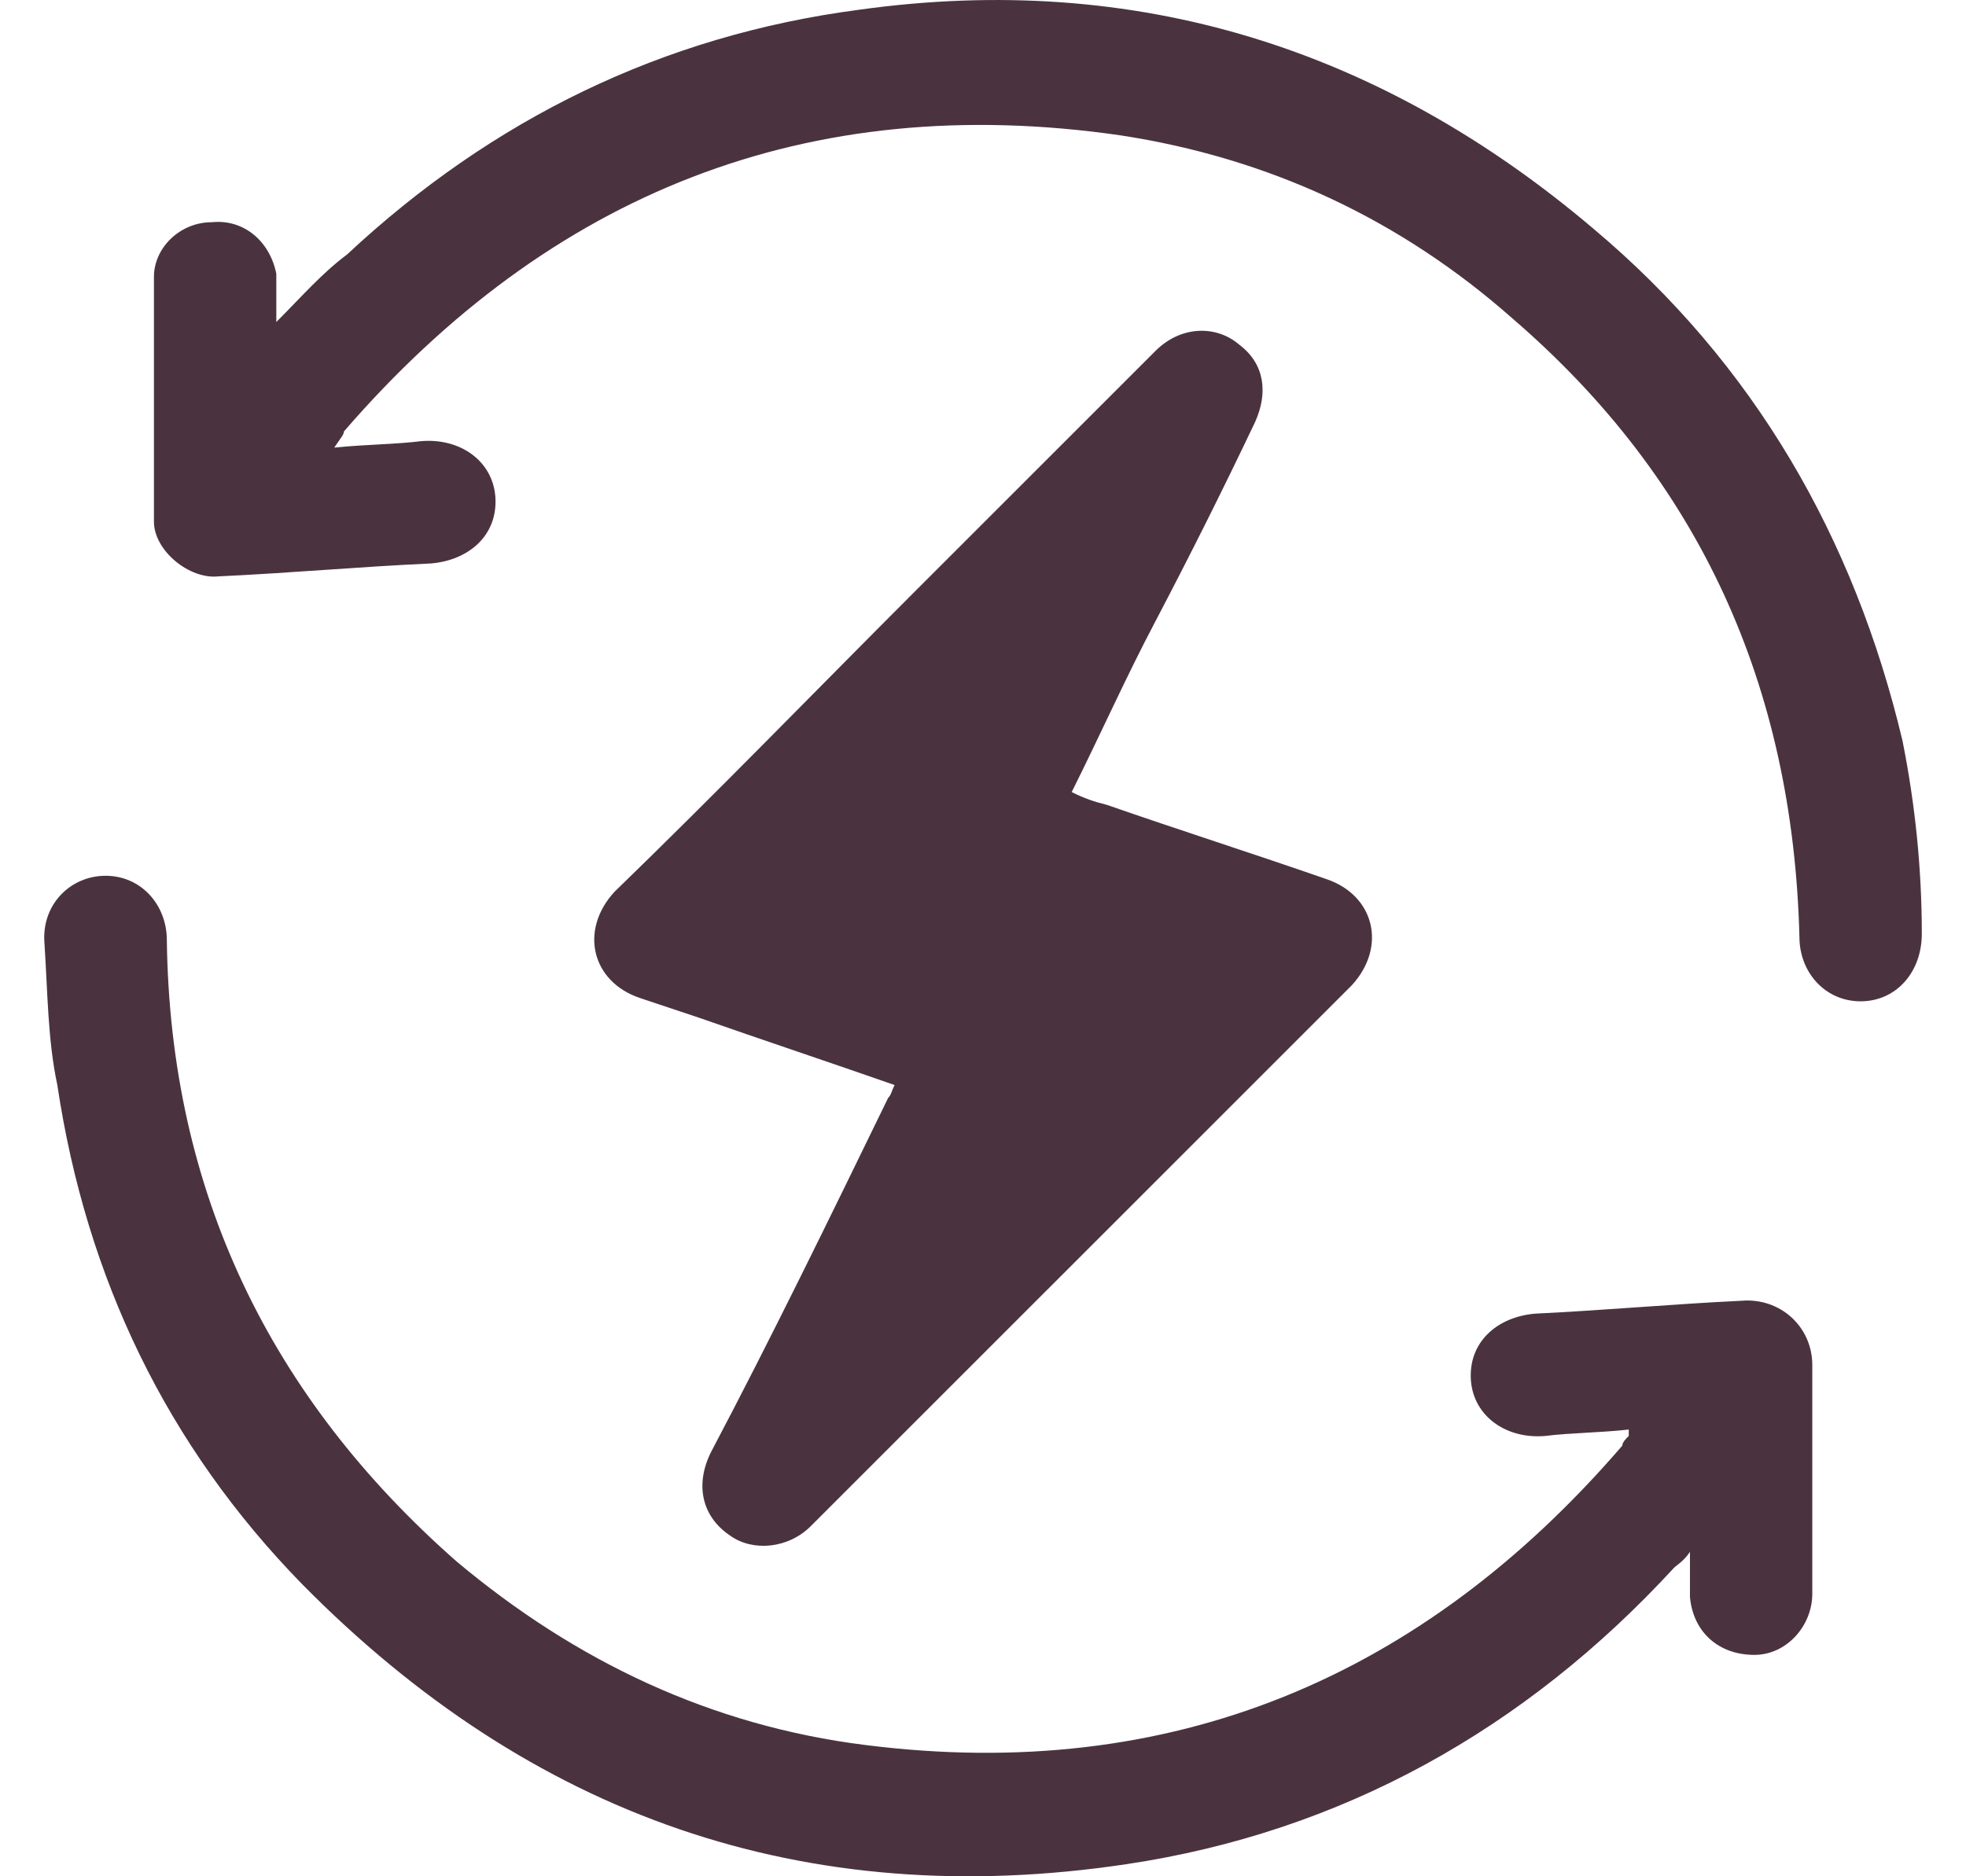
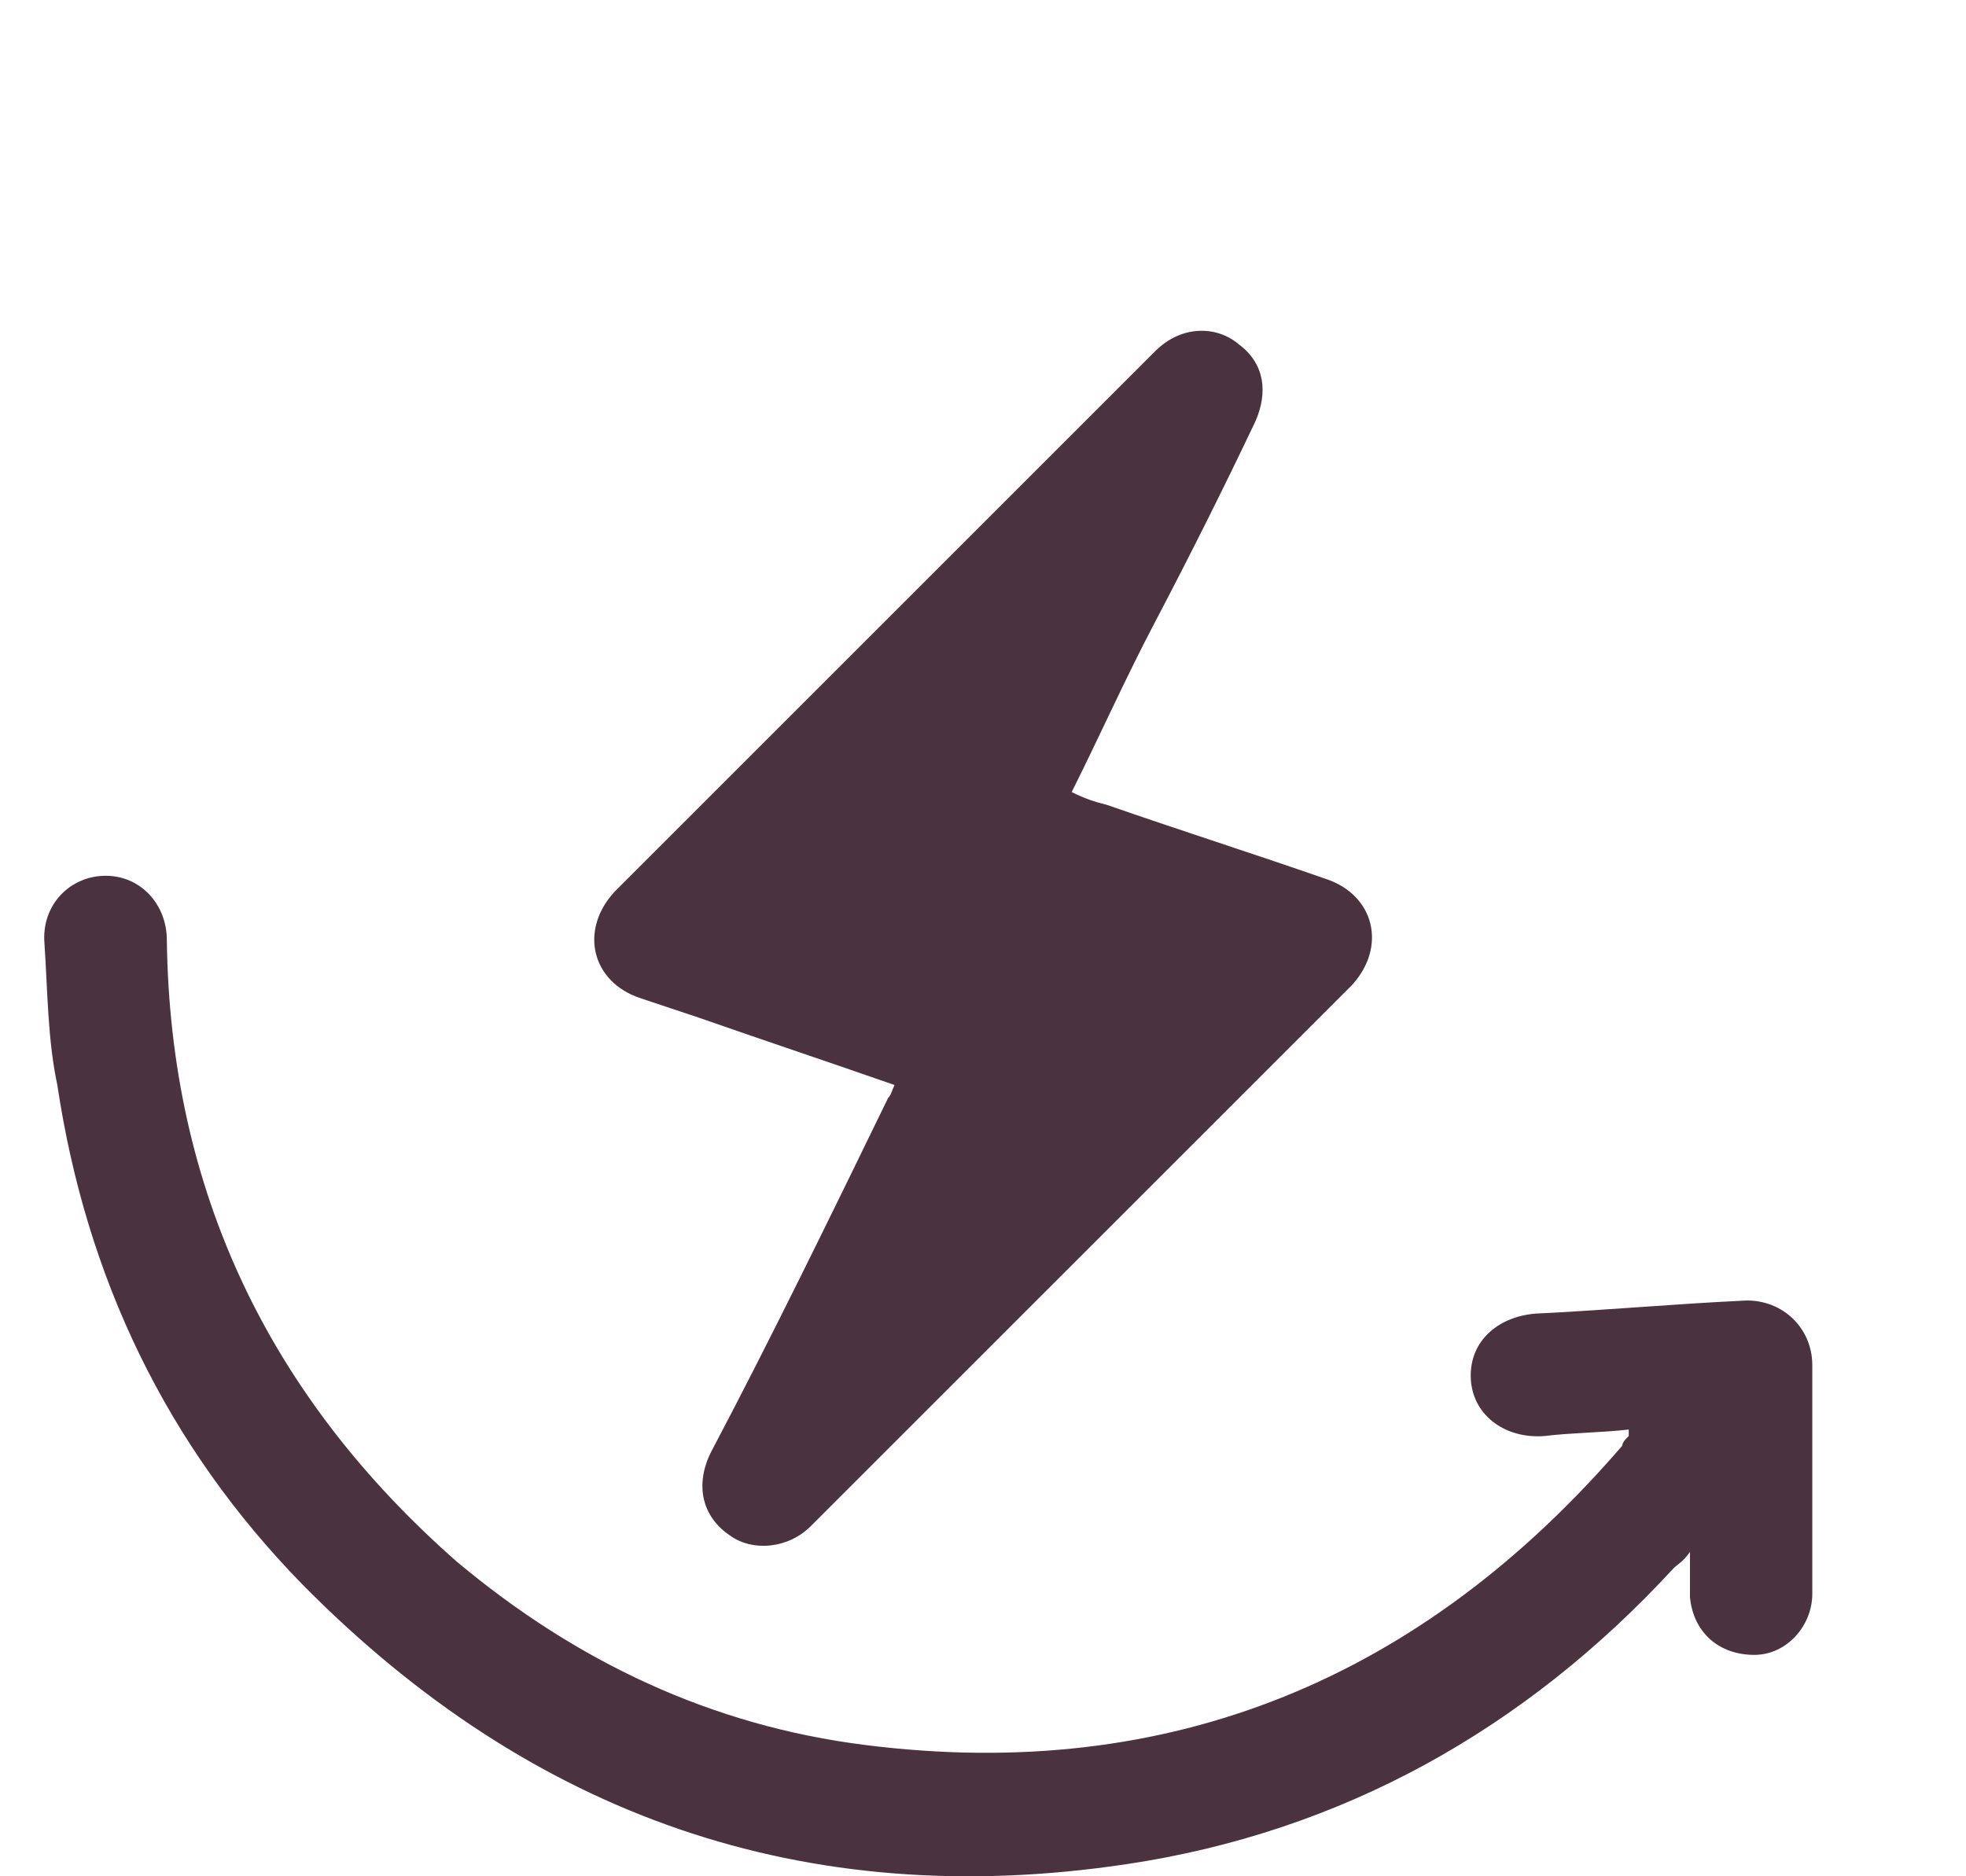
<svg xmlns="http://www.w3.org/2000/svg" width="44" height="42" viewBox="0 0 44 42" fill="none">
-   <path d="M20.021 24.288C18.579 23.784 17.066 23.279 15.625 22.775C15.192 22.631 14.76 22.486 14.328 22.342C13.246 21.982 12.958 20.829 13.751 19.964C16.057 17.73 18.291 15.424 20.525 13.19C22.327 11.388 24.057 9.658 25.858 7.857C26.435 7.28 27.228 7.28 27.732 7.713C28.309 8.145 28.381 8.794 28.092 9.442C27.372 10.956 26.651 12.397 25.858 13.91C25.21 15.136 24.633 16.433 23.985 17.73C24.273 17.874 24.489 17.946 24.777 18.018C26.435 18.595 28.02 19.099 29.678 19.676C30.759 20.036 31.047 21.189 30.255 22.054C26.219 26.09 22.183 30.125 18.147 34.161C17.643 34.666 16.85 34.738 16.345 34.377C15.697 33.945 15.553 33.224 15.913 32.504C17.282 29.909 18.579 27.243 19.877 24.576C19.949 24.504 19.949 24.432 20.021 24.288Z" fill="#4A333F" />
-   <path d="M7.481 10.019C8.202 9.947 8.85 9.947 9.427 9.875C10.292 9.803 11.012 10.307 11.085 11.1C11.157 11.965 10.508 12.541 9.643 12.613C8.058 12.685 6.472 12.829 4.887 12.902C4.238 12.973 3.445 12.325 3.445 11.676C3.445 9.875 3.445 8.001 3.445 6.199C3.445 5.551 4.022 4.974 4.743 4.974C5.463 4.902 6.04 5.406 6.184 6.127C6.184 6.487 6.184 6.776 6.184 7.208C6.76 6.632 7.193 6.127 7.769 5.695C11.012 2.668 14.832 0.794 19.228 0.218C25.426 -0.647 30.903 1.082 35.66 5.118C39.263 8.145 41.497 12.037 42.578 16.577C42.866 18.018 43.011 19.46 43.011 20.901C43.011 21.766 42.434 22.414 41.641 22.414C40.848 22.414 40.272 21.766 40.272 20.973C40.128 15.352 38.038 10.739 33.858 7.136C31.335 4.902 28.381 3.533 25.066 3.028C18.075 2.019 12.31 4.325 7.697 9.658C7.697 9.73 7.625 9.803 7.481 10.019Z" fill="#4A333F" />
+   <path d="M20.021 24.288C18.579 23.784 17.066 23.279 15.625 22.775C15.192 22.631 14.76 22.486 14.328 22.342C13.246 21.982 12.958 20.829 13.751 19.964C22.327 11.388 24.057 9.658 25.858 7.857C26.435 7.28 27.228 7.28 27.732 7.713C28.309 8.145 28.381 8.794 28.092 9.442C27.372 10.956 26.651 12.397 25.858 13.91C25.21 15.136 24.633 16.433 23.985 17.73C24.273 17.874 24.489 17.946 24.777 18.018C26.435 18.595 28.02 19.099 29.678 19.676C30.759 20.036 31.047 21.189 30.255 22.054C26.219 26.09 22.183 30.125 18.147 34.161C17.643 34.666 16.85 34.738 16.345 34.377C15.697 33.945 15.553 33.224 15.913 32.504C17.282 29.909 18.579 27.243 19.877 24.576C19.949 24.504 19.949 24.432 20.021 24.288Z" fill="#4A333F" />
  <path d="M36.452 32C35.804 32.072 35.155 32.072 34.578 32.144C33.714 32.216 32.993 31.711 32.921 30.919C32.849 30.054 33.498 29.477 34.362 29.405C35.876 29.333 37.461 29.189 38.975 29.117C39.84 29.045 40.56 29.694 40.56 30.558C40.56 32.216 40.56 33.946 40.56 35.675C40.56 36.396 39.984 37.044 39.263 37.044C38.47 37.044 37.894 36.54 37.822 35.747C37.822 35.459 37.822 35.171 37.822 34.738C37.677 34.954 37.533 35.026 37.461 35.099C34.146 38.702 30.038 41.008 25.21 41.729C18.003 42.81 11.877 40.648 6.76 35.459C3.734 32.36 1.932 28.613 1.283 24.288C1.067 23.279 1.067 22.198 0.995 21.117C0.923 20.253 1.572 19.604 2.364 19.604C3.157 19.604 3.734 20.253 3.734 21.045C3.806 26.667 6.04 31.279 10.22 34.954C12.886 37.188 15.913 38.63 19.372 39.062C26.219 39.927 31.84 37.549 36.308 32.36C36.308 32.288 36.38 32.216 36.452 32.144C36.452 32.144 36.452 32.144 36.452 32Z" fill="#4A333F" />
</svg>